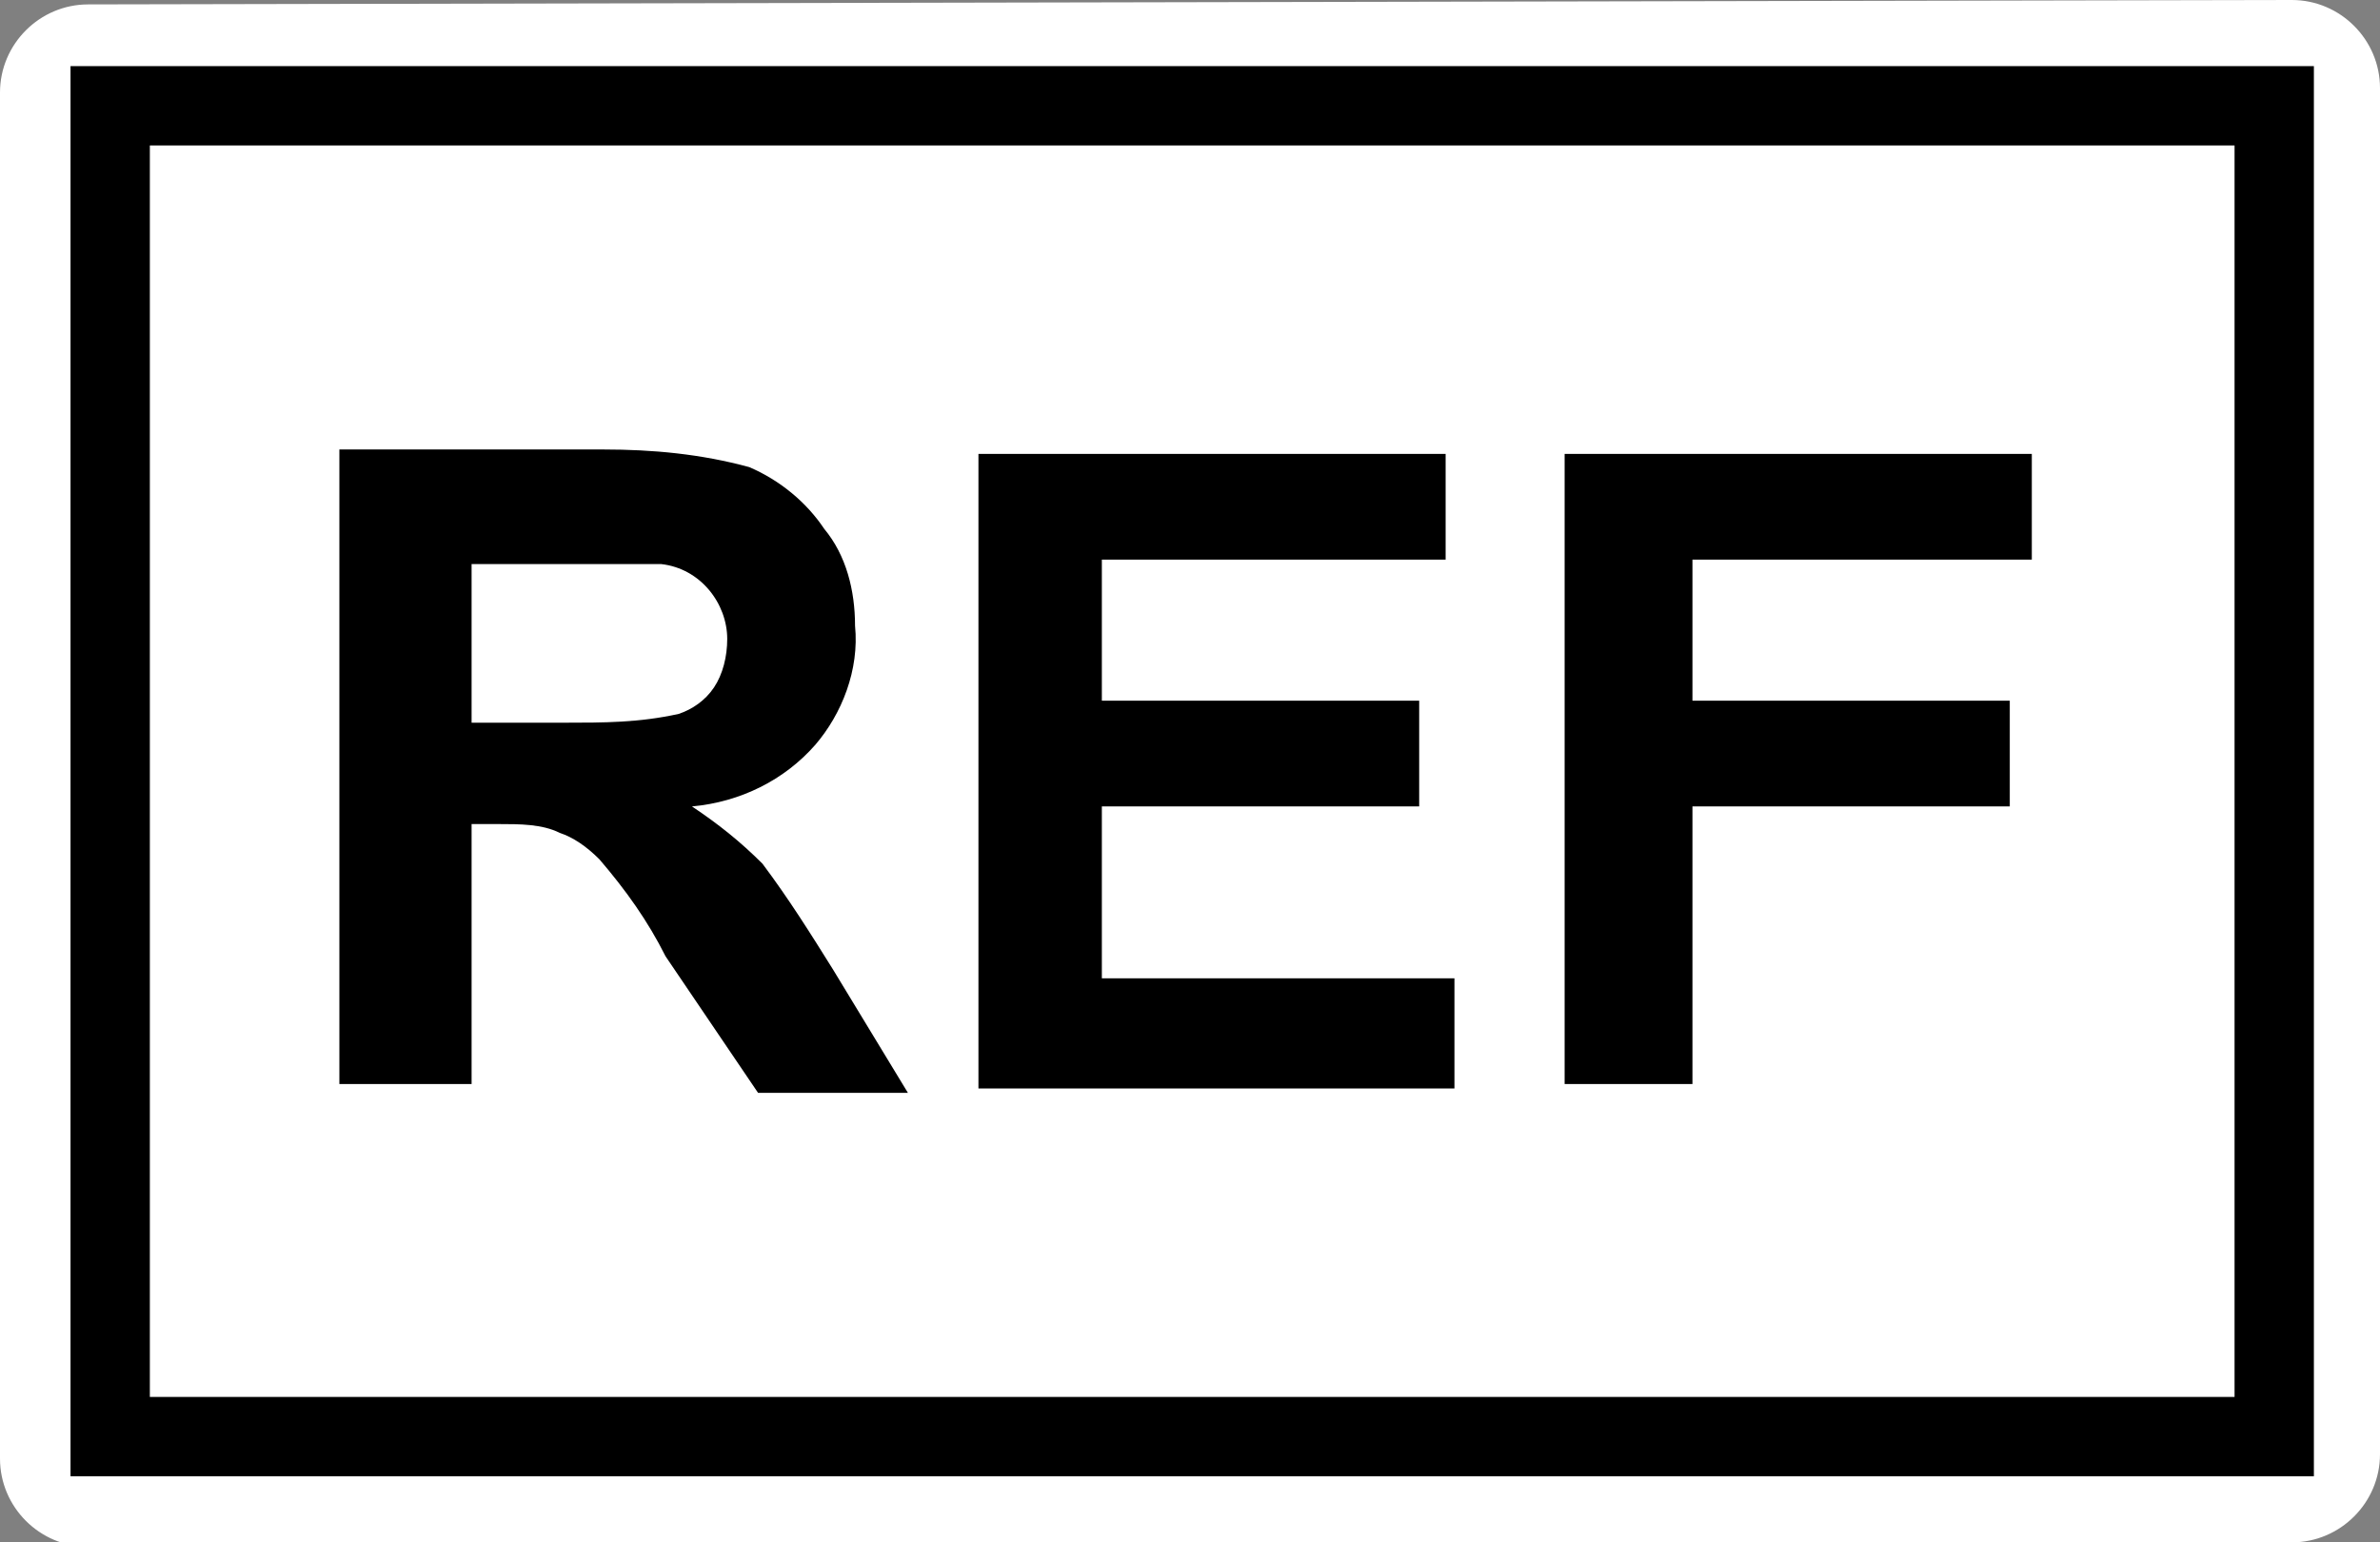
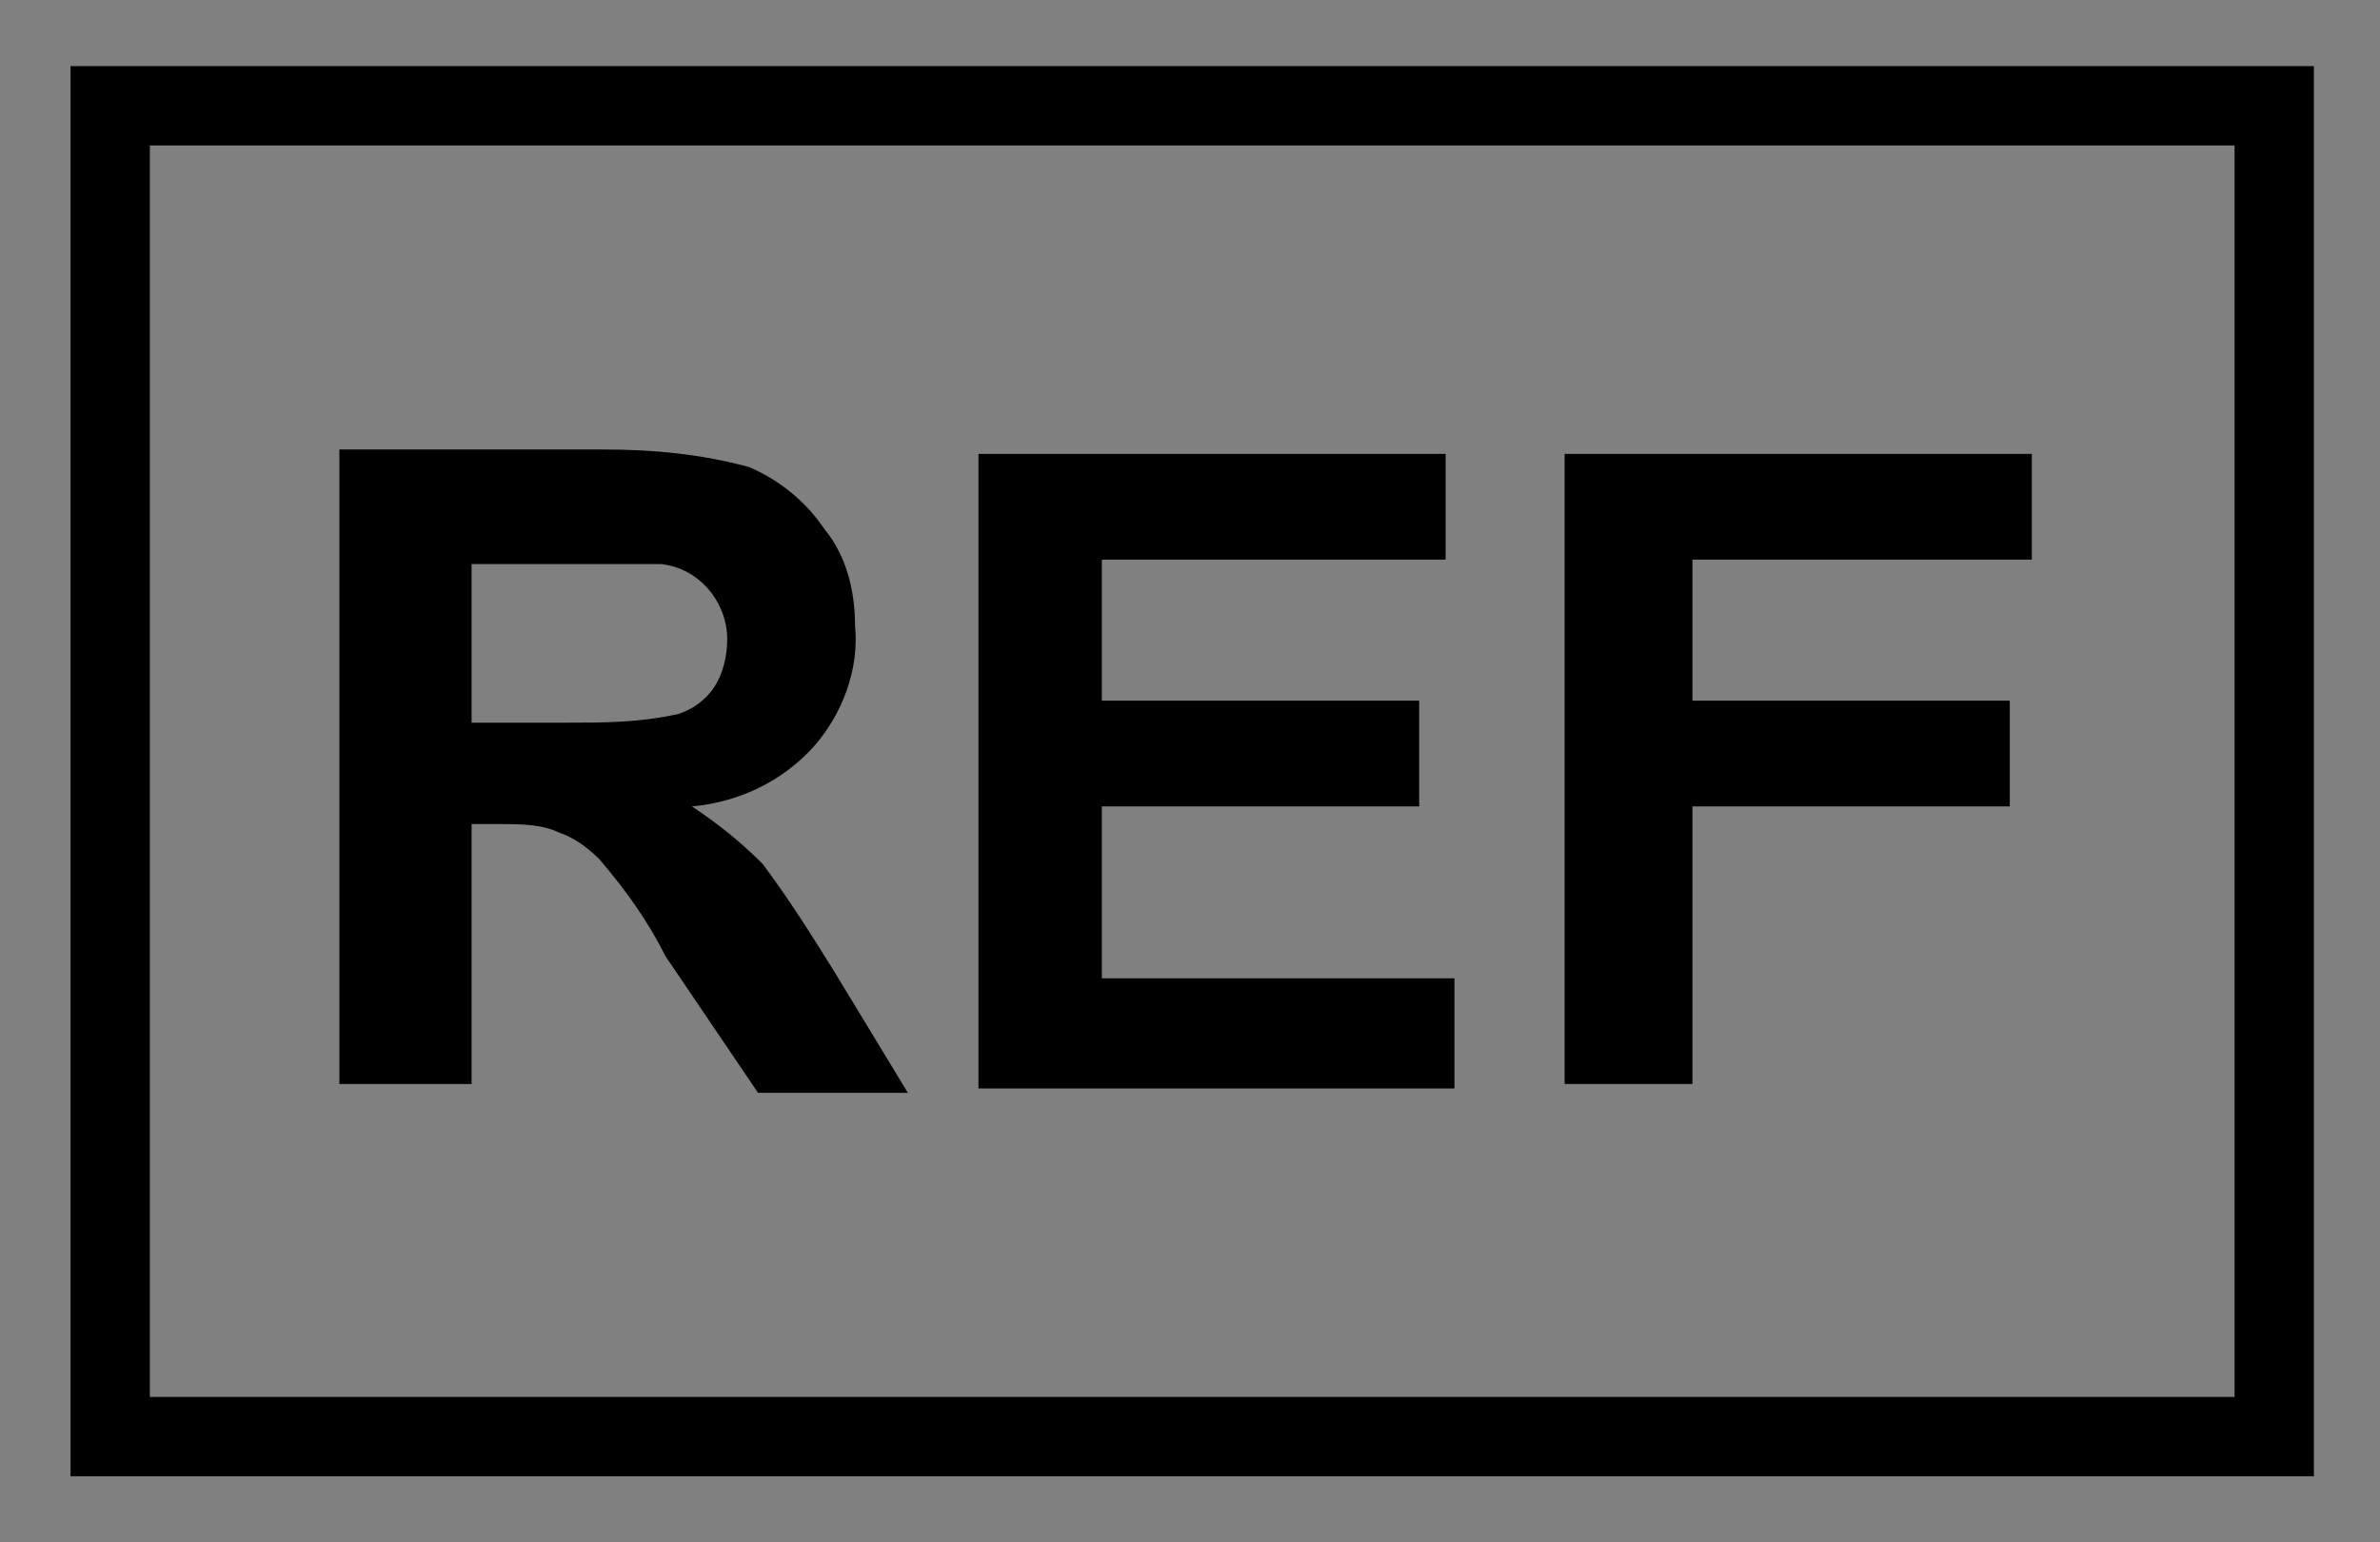
<svg xmlns="http://www.w3.org/2000/svg" version="1.1" id="Layer_1" x="0px" y="0px" width="54px" height="35px" viewBox="0 0 54 35" style="enable-background:new 0 0 54 35;" xml:space="preserve">
  <rect x="0" y="0" width="54" height="35" fill="#808080" stroke="none" />
  <style type="text/css">
	.st0{fill:#FFFFFF;}
</style>
-   <path class="st0" d="M2,0.1L52,0c1.1,0,2,0.9,2,2v31c0,1.1-0.9,2-2,2L2,35.1c-1.1,0-2-0.9-2-2v-31C0,1,0.9,0.1,2,0.1z" />
  <path d="M1.6,1.5v32h50.9v-32H1.6z M50.7,31.7H3.4V3.3h47.3V31.7z M10.7,24.7v-6h0.6c0.5,0,1,0,1.4,0.2c0.3,0.1,0.6,0.3,0.9,0.6  c0.6,0.7,1.1,1.4,1.5,2.2l2.1,3.1h3.4l-1.7-2.8c-0.5-0.8-1-1.6-1.6-2.4c-0.5-0.5-1-0.9-1.6-1.3c1.1-0.1,2.1-0.6,2.8-1.4  c0.6-0.7,1-1.7,0.9-2.7c0-0.8-0.2-1.6-0.7-2.2c-0.4-0.6-1-1.1-1.7-1.4c-1.1-0.3-2.2-0.4-3.3-0.4h-6v14.4H10.7z M10.7,12.8H15  c0.9,0.1,1.5,0.9,1.5,1.7c0,0.4-0.1,0.8-0.3,1.1c-0.2,0.3-0.5,0.5-0.8,0.6c-0.9,0.2-1.7,0.2-2.6,0.2h-2.1V12.8z M33,24.7H22.2V10.3  h10.6v2.4H25v3.2h7.2v2.4H25v3.9h8V24.7z M35.5,24.7V10.3h10.6v2.4h-7.7v3.2h7.2v2.4h-7.2v6.3H35.5z" />
</svg>